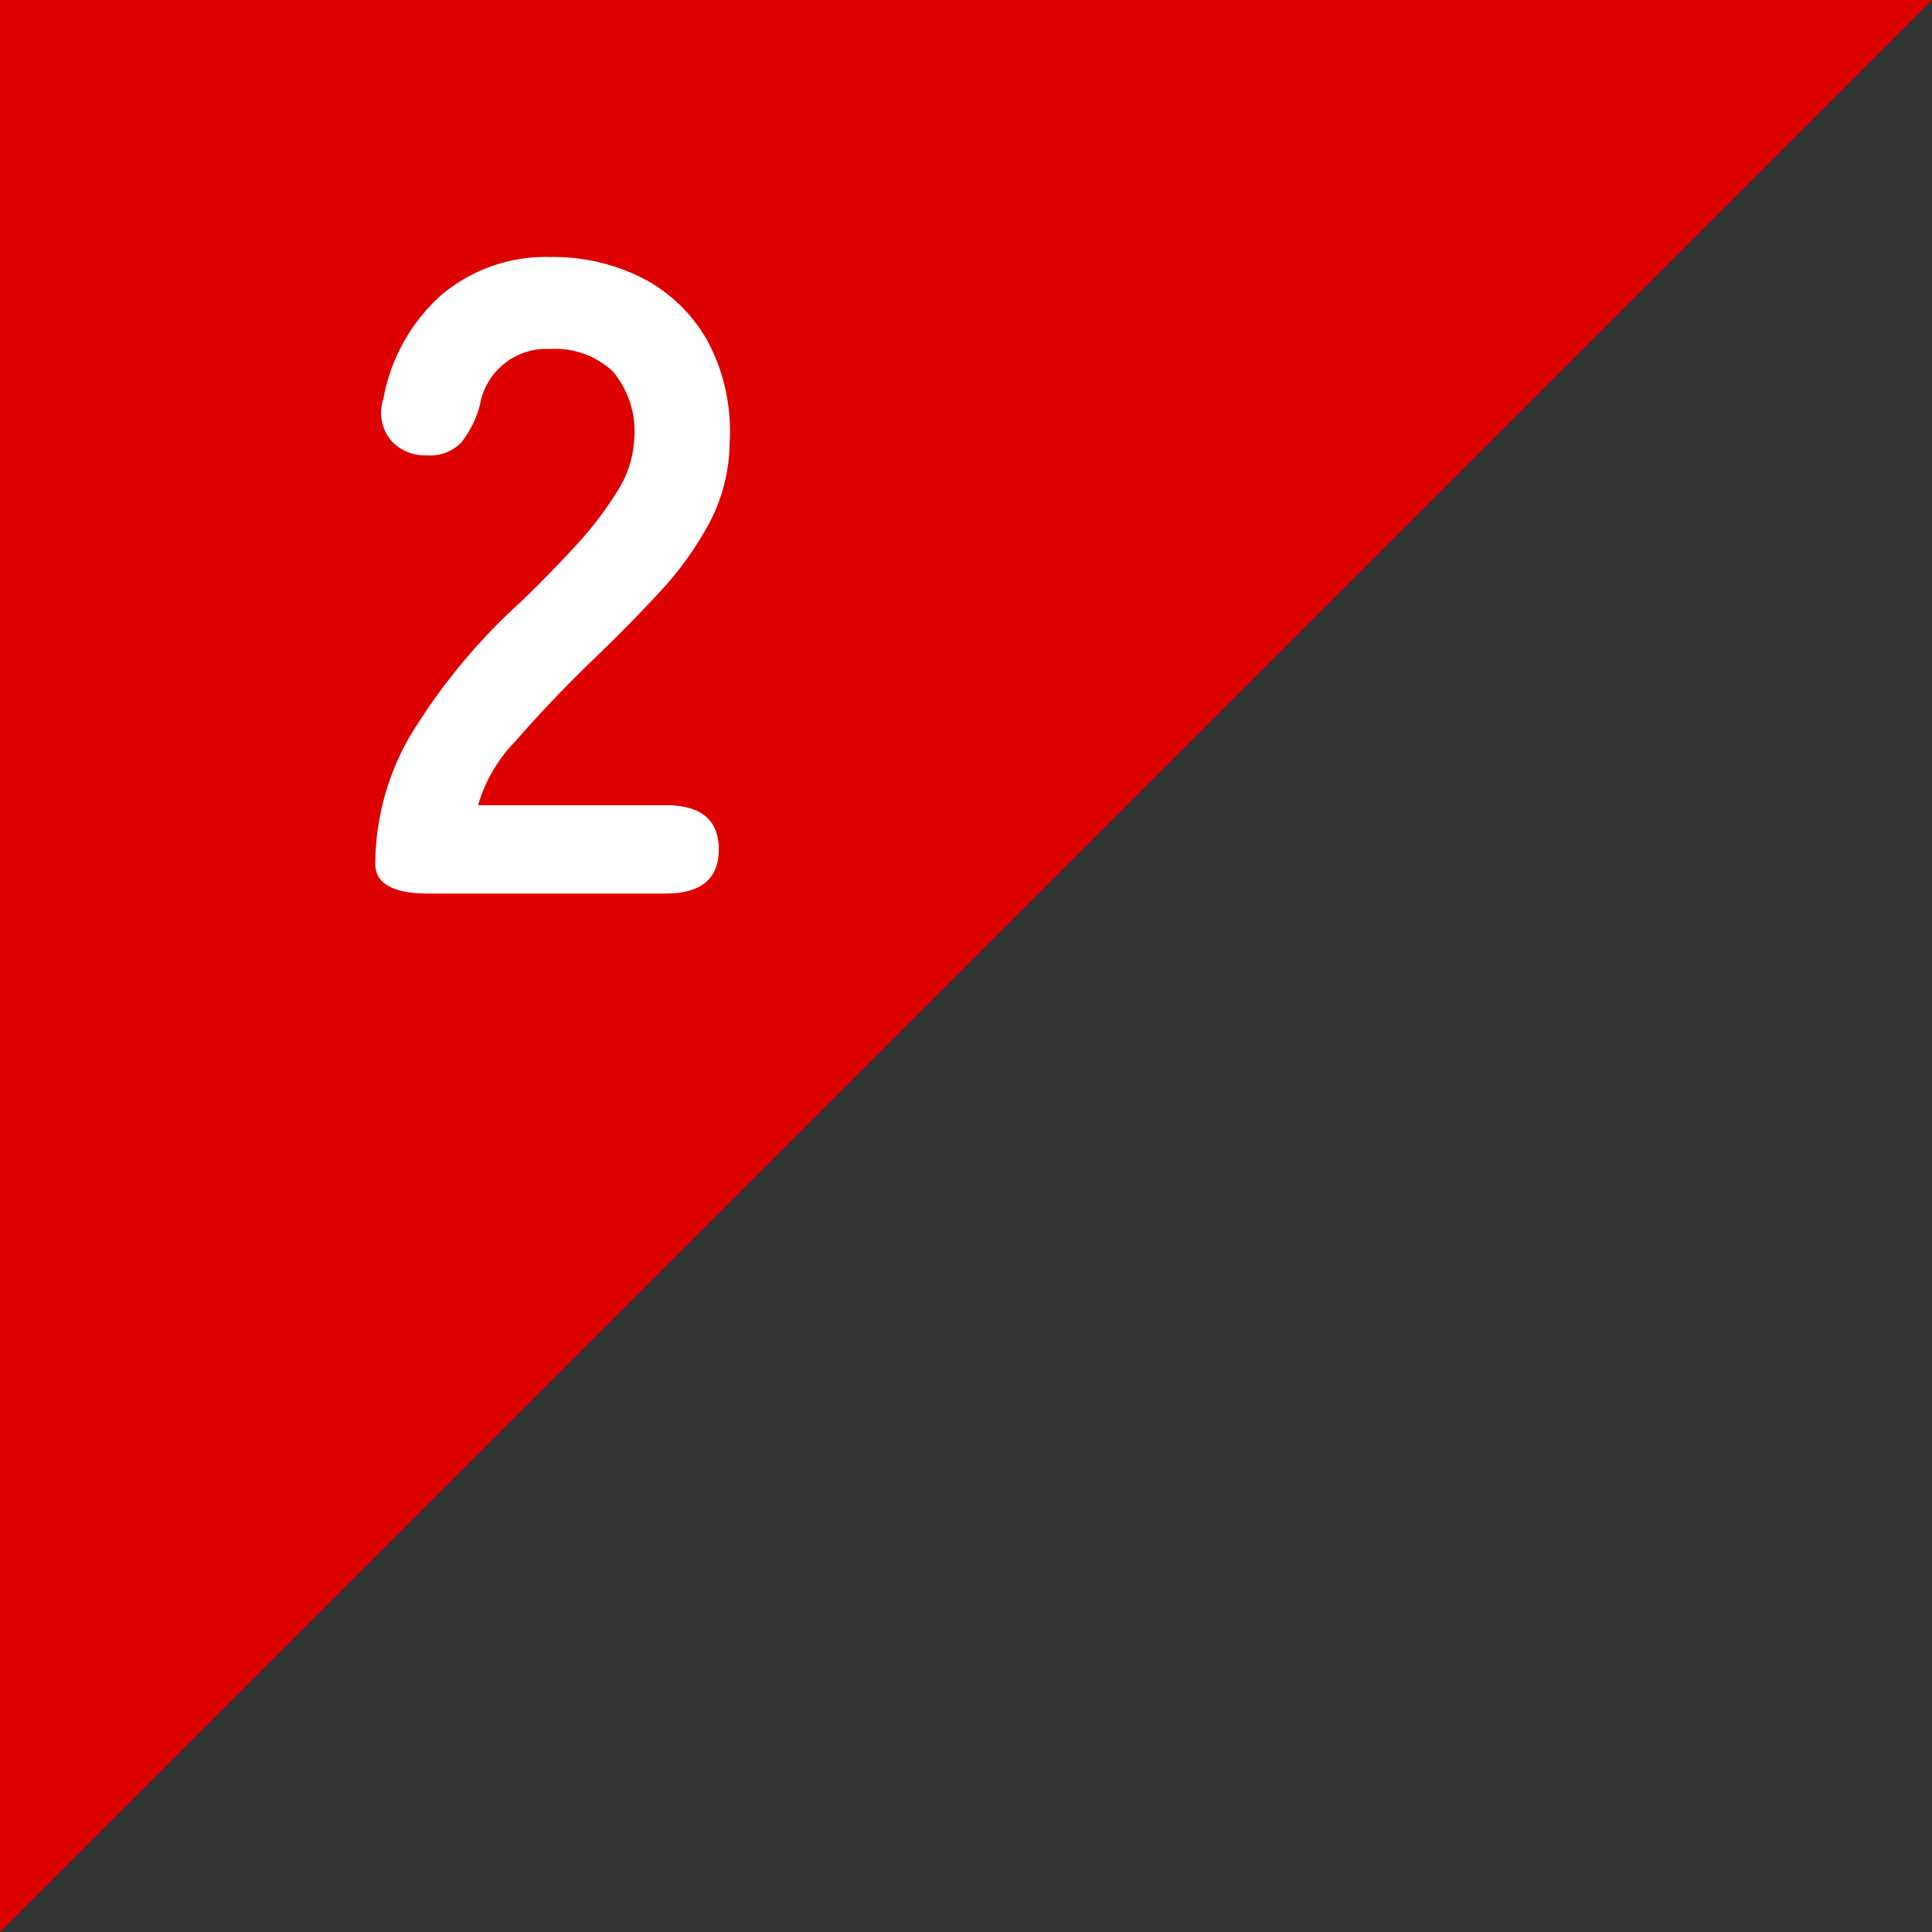
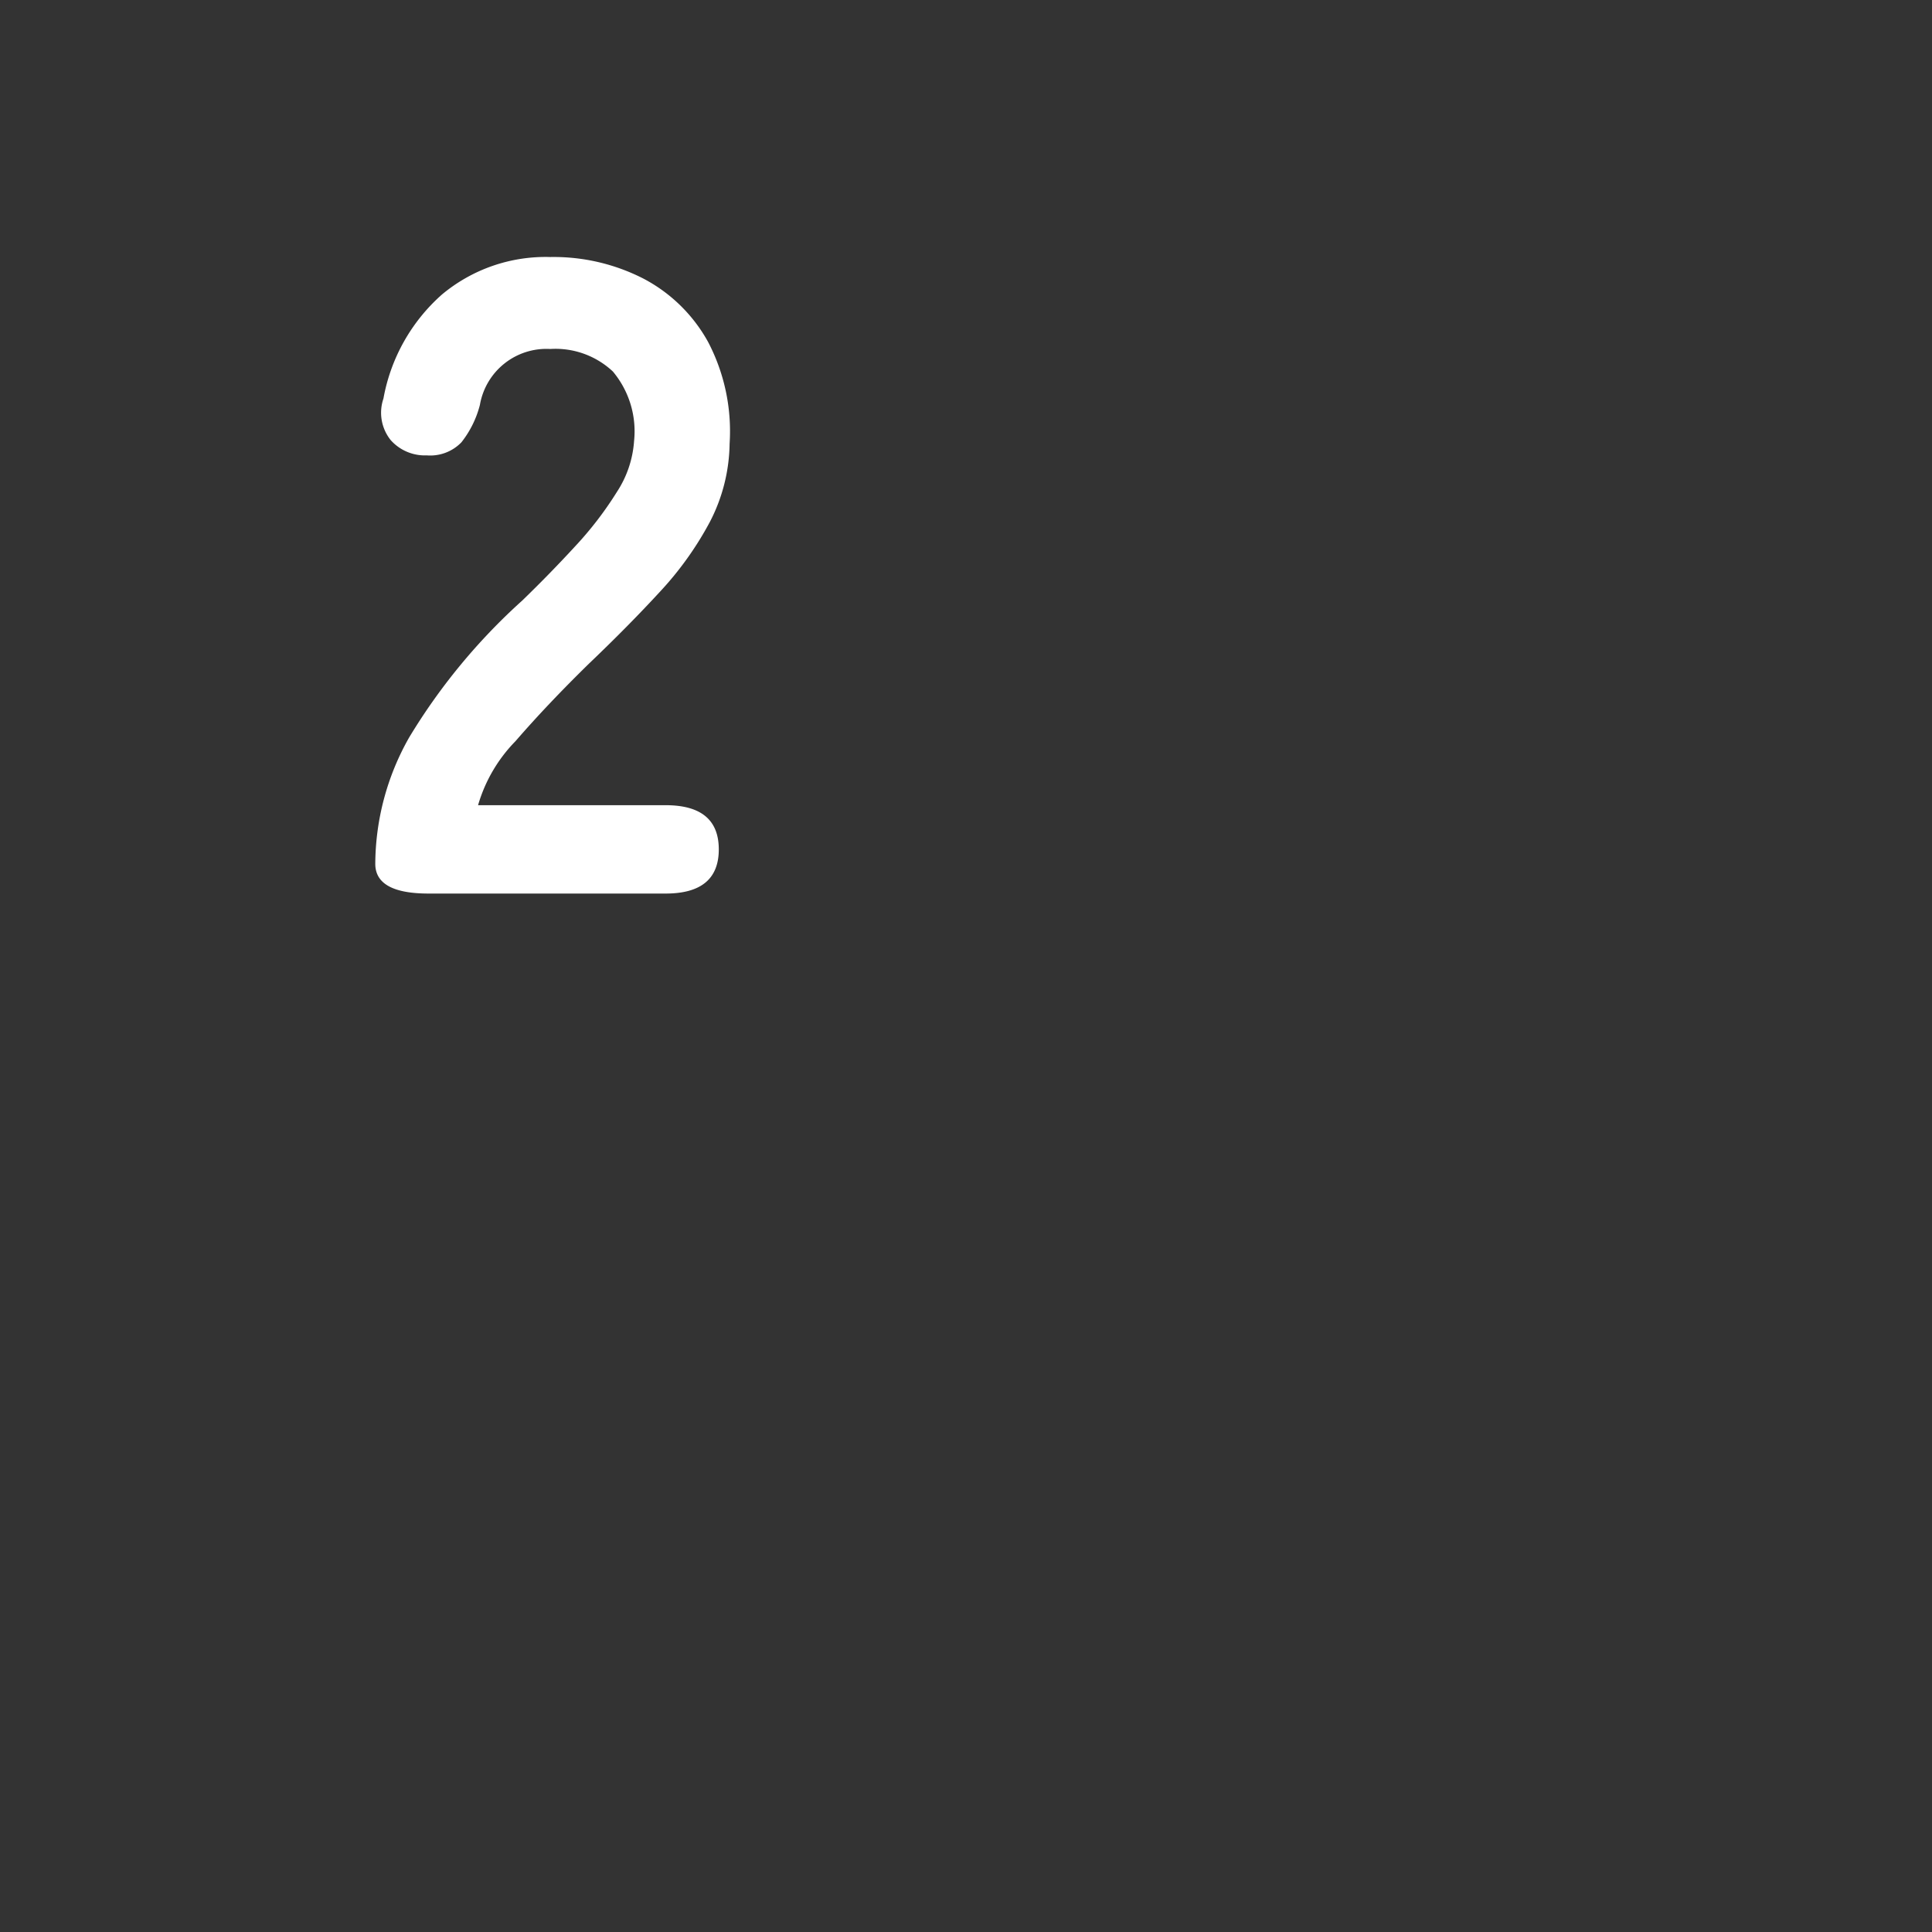
<svg xmlns="http://www.w3.org/2000/svg" viewBox="0 0 90 90">
  <rect x="0" y="0" width="90" height="90" fill="#333333" stroke="none" />
  <defs>
    <style>.cls-1{fill:#dd0100;}.cls-2{fill:#fff;}</style>
  </defs>
  <g id="レイヤー_2" data-name="レイヤー 2">
    <g id="レイヤー_1_ol" data-name="レイヤー 1_ol">
-       <polygon class="cls-1" points="0 90 0 0 90 0 0 90" />
      <path class="cls-2" d="M19.961,41.625q-2.479,0-2.479-1.386a12.036,12.036,0,0,1,1.575-5.88A28.15,28.15,0,0,1,24.329,27.975q1.301-1.26,2.478-2.541a16.419,16.419,0,0,0,1.932-2.52,4.938,4.938,0,0,0,.799-2.373,4.342,4.342,0,0,0-.987-3.234,3.904,3.904,0,0,0-2.919-1.05,3.144,3.144,0,0,0-3.276,2.604,4.702,4.702,0,0,1-.861,1.743,2.018,2.018,0,0,1-1.616.609,2.129,2.129,0,0,1-1.681-.714,2.04,2.04,0,0,1-.336-1.932,8.475,8.475,0,0,1,2.73-4.851,7.533,7.533,0,0,1,5.04-1.743A9.179,9.179,0,0,1,29.978,12.981a7.322,7.322,0,0,1,3.003,2.94A8.967,8.967,0,0,1,33.988,20.667a8.123,8.123,0,0,1-.924,3.654,15.397,15.397,0,0,1-2.331,3.255q-1.449,1.575-3.297,3.339-1.932,1.89-3.423,3.612a7.085,7.085,0,0,0-1.743,2.982h8.736q2.477,0,2.478,2.058,0,2.059-2.478,2.058Z" />
    </g>
  </g>
</svg>